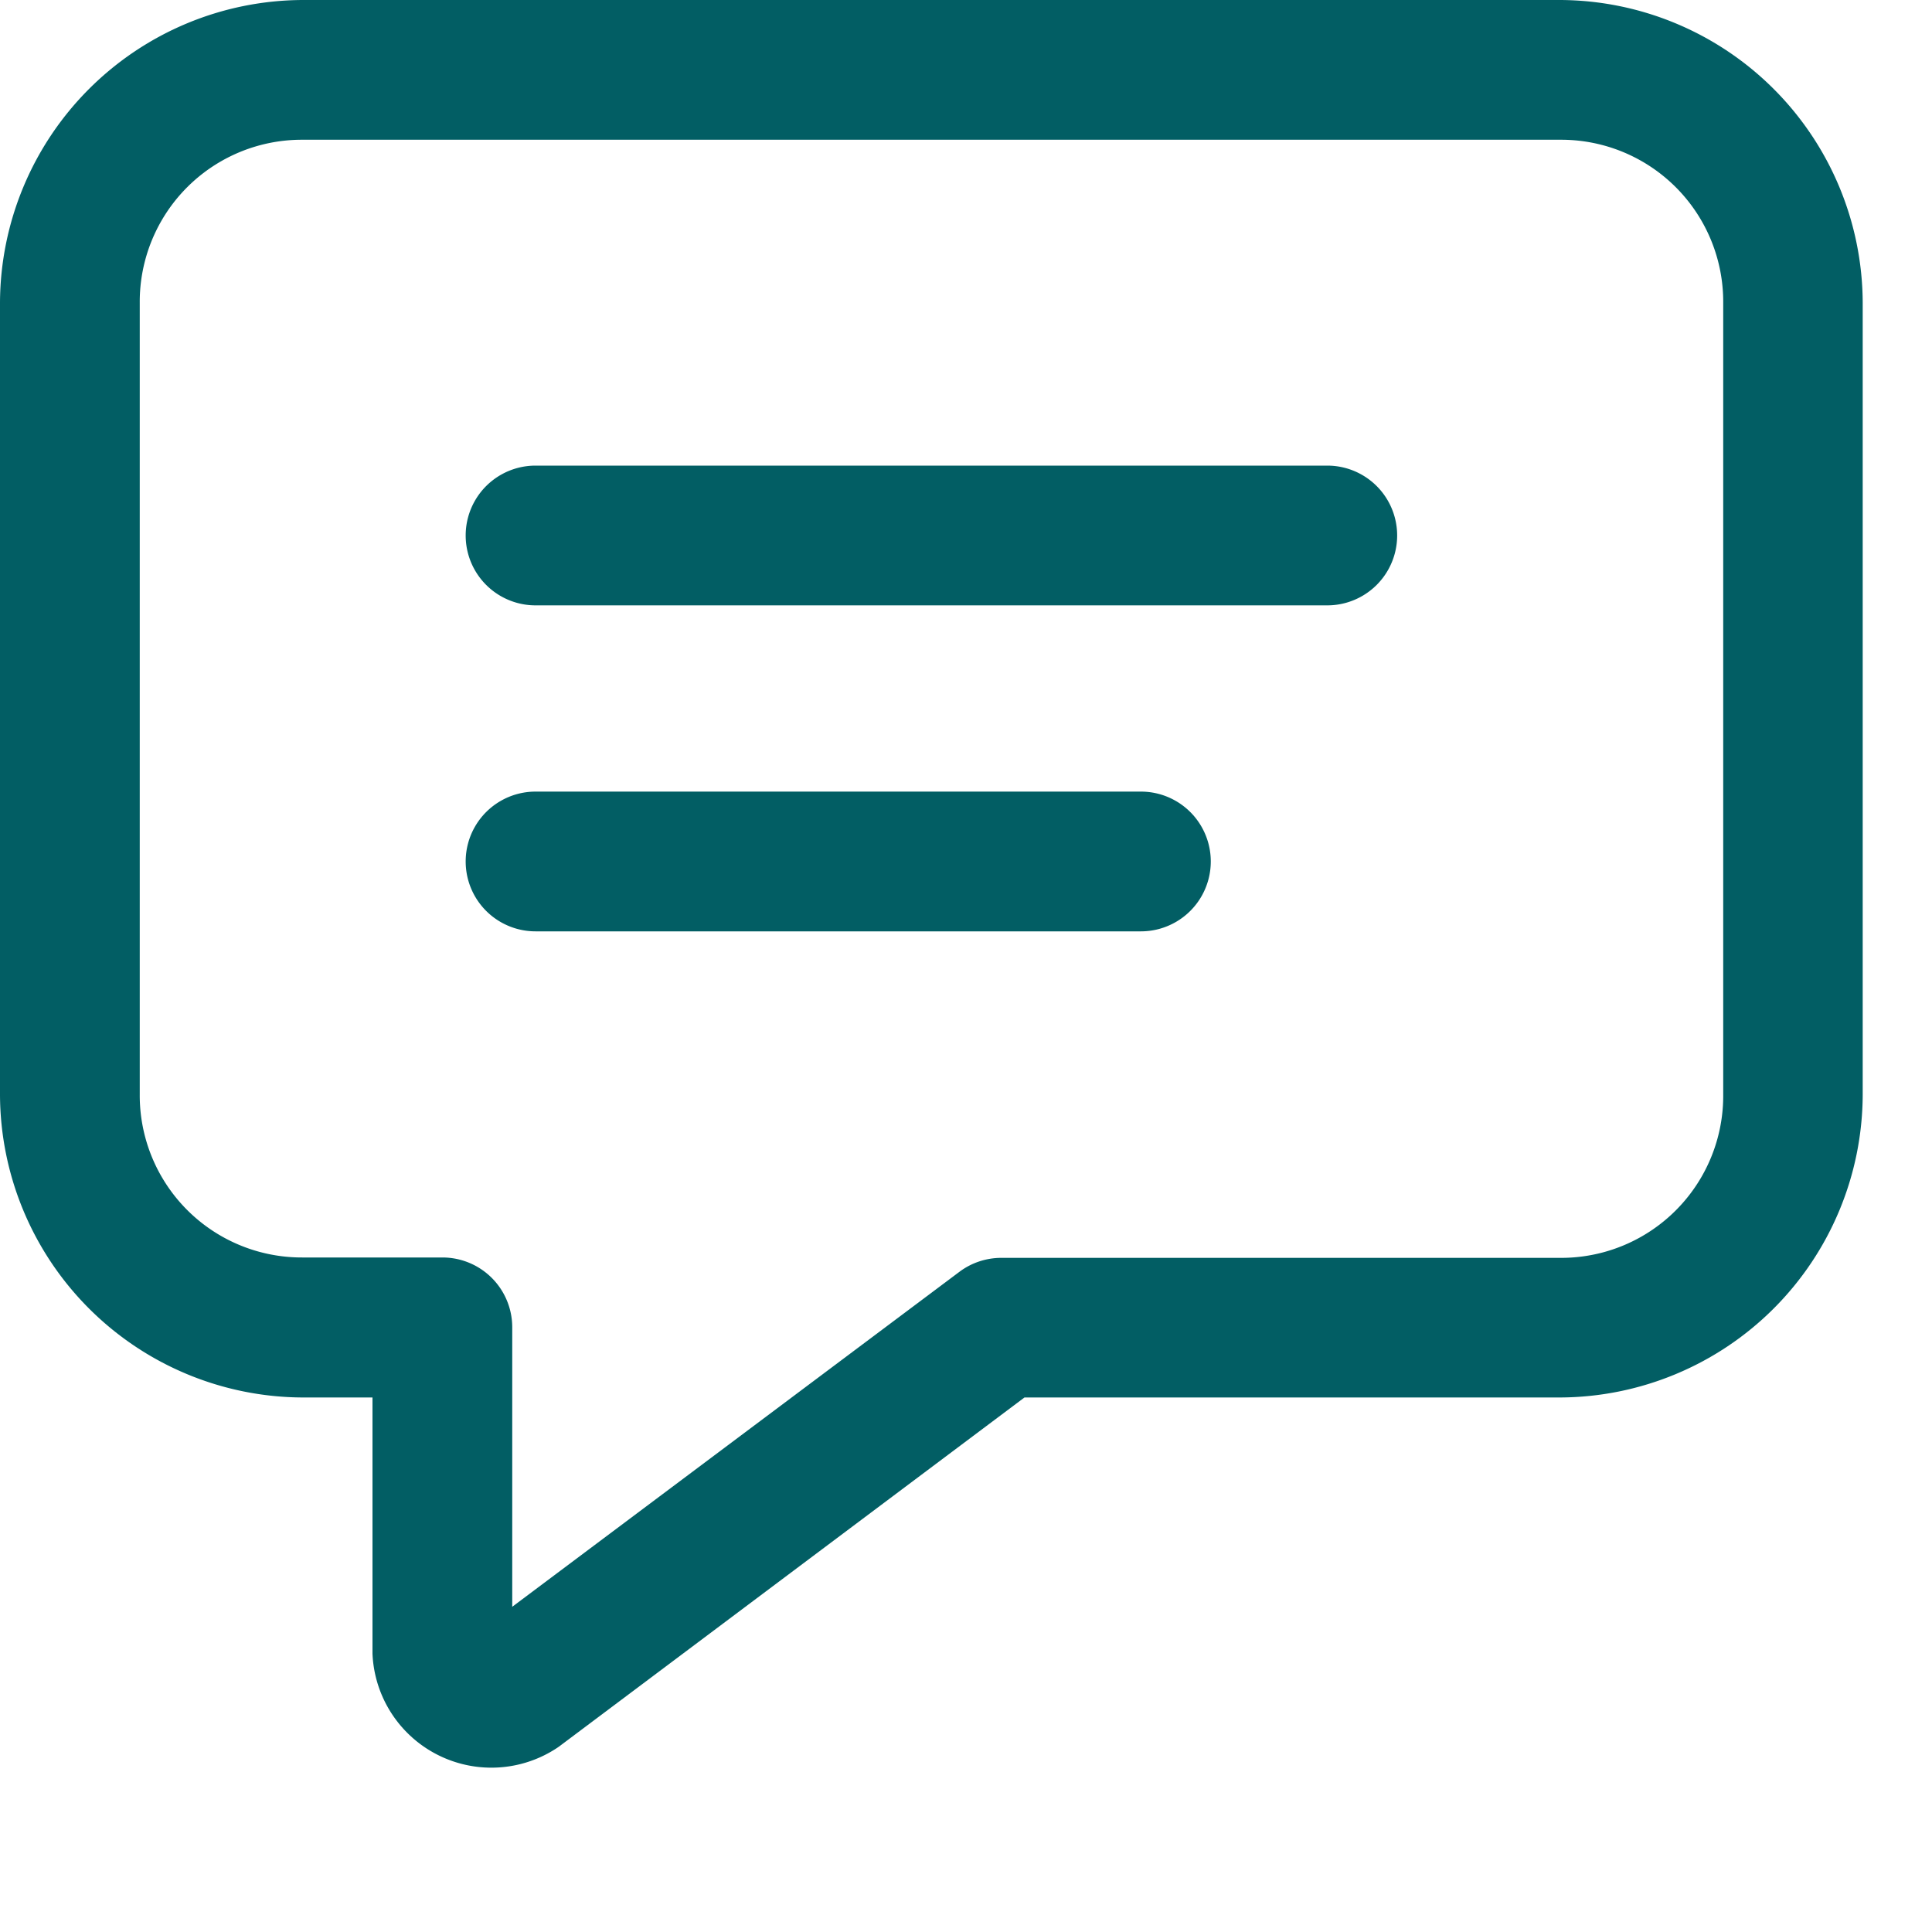
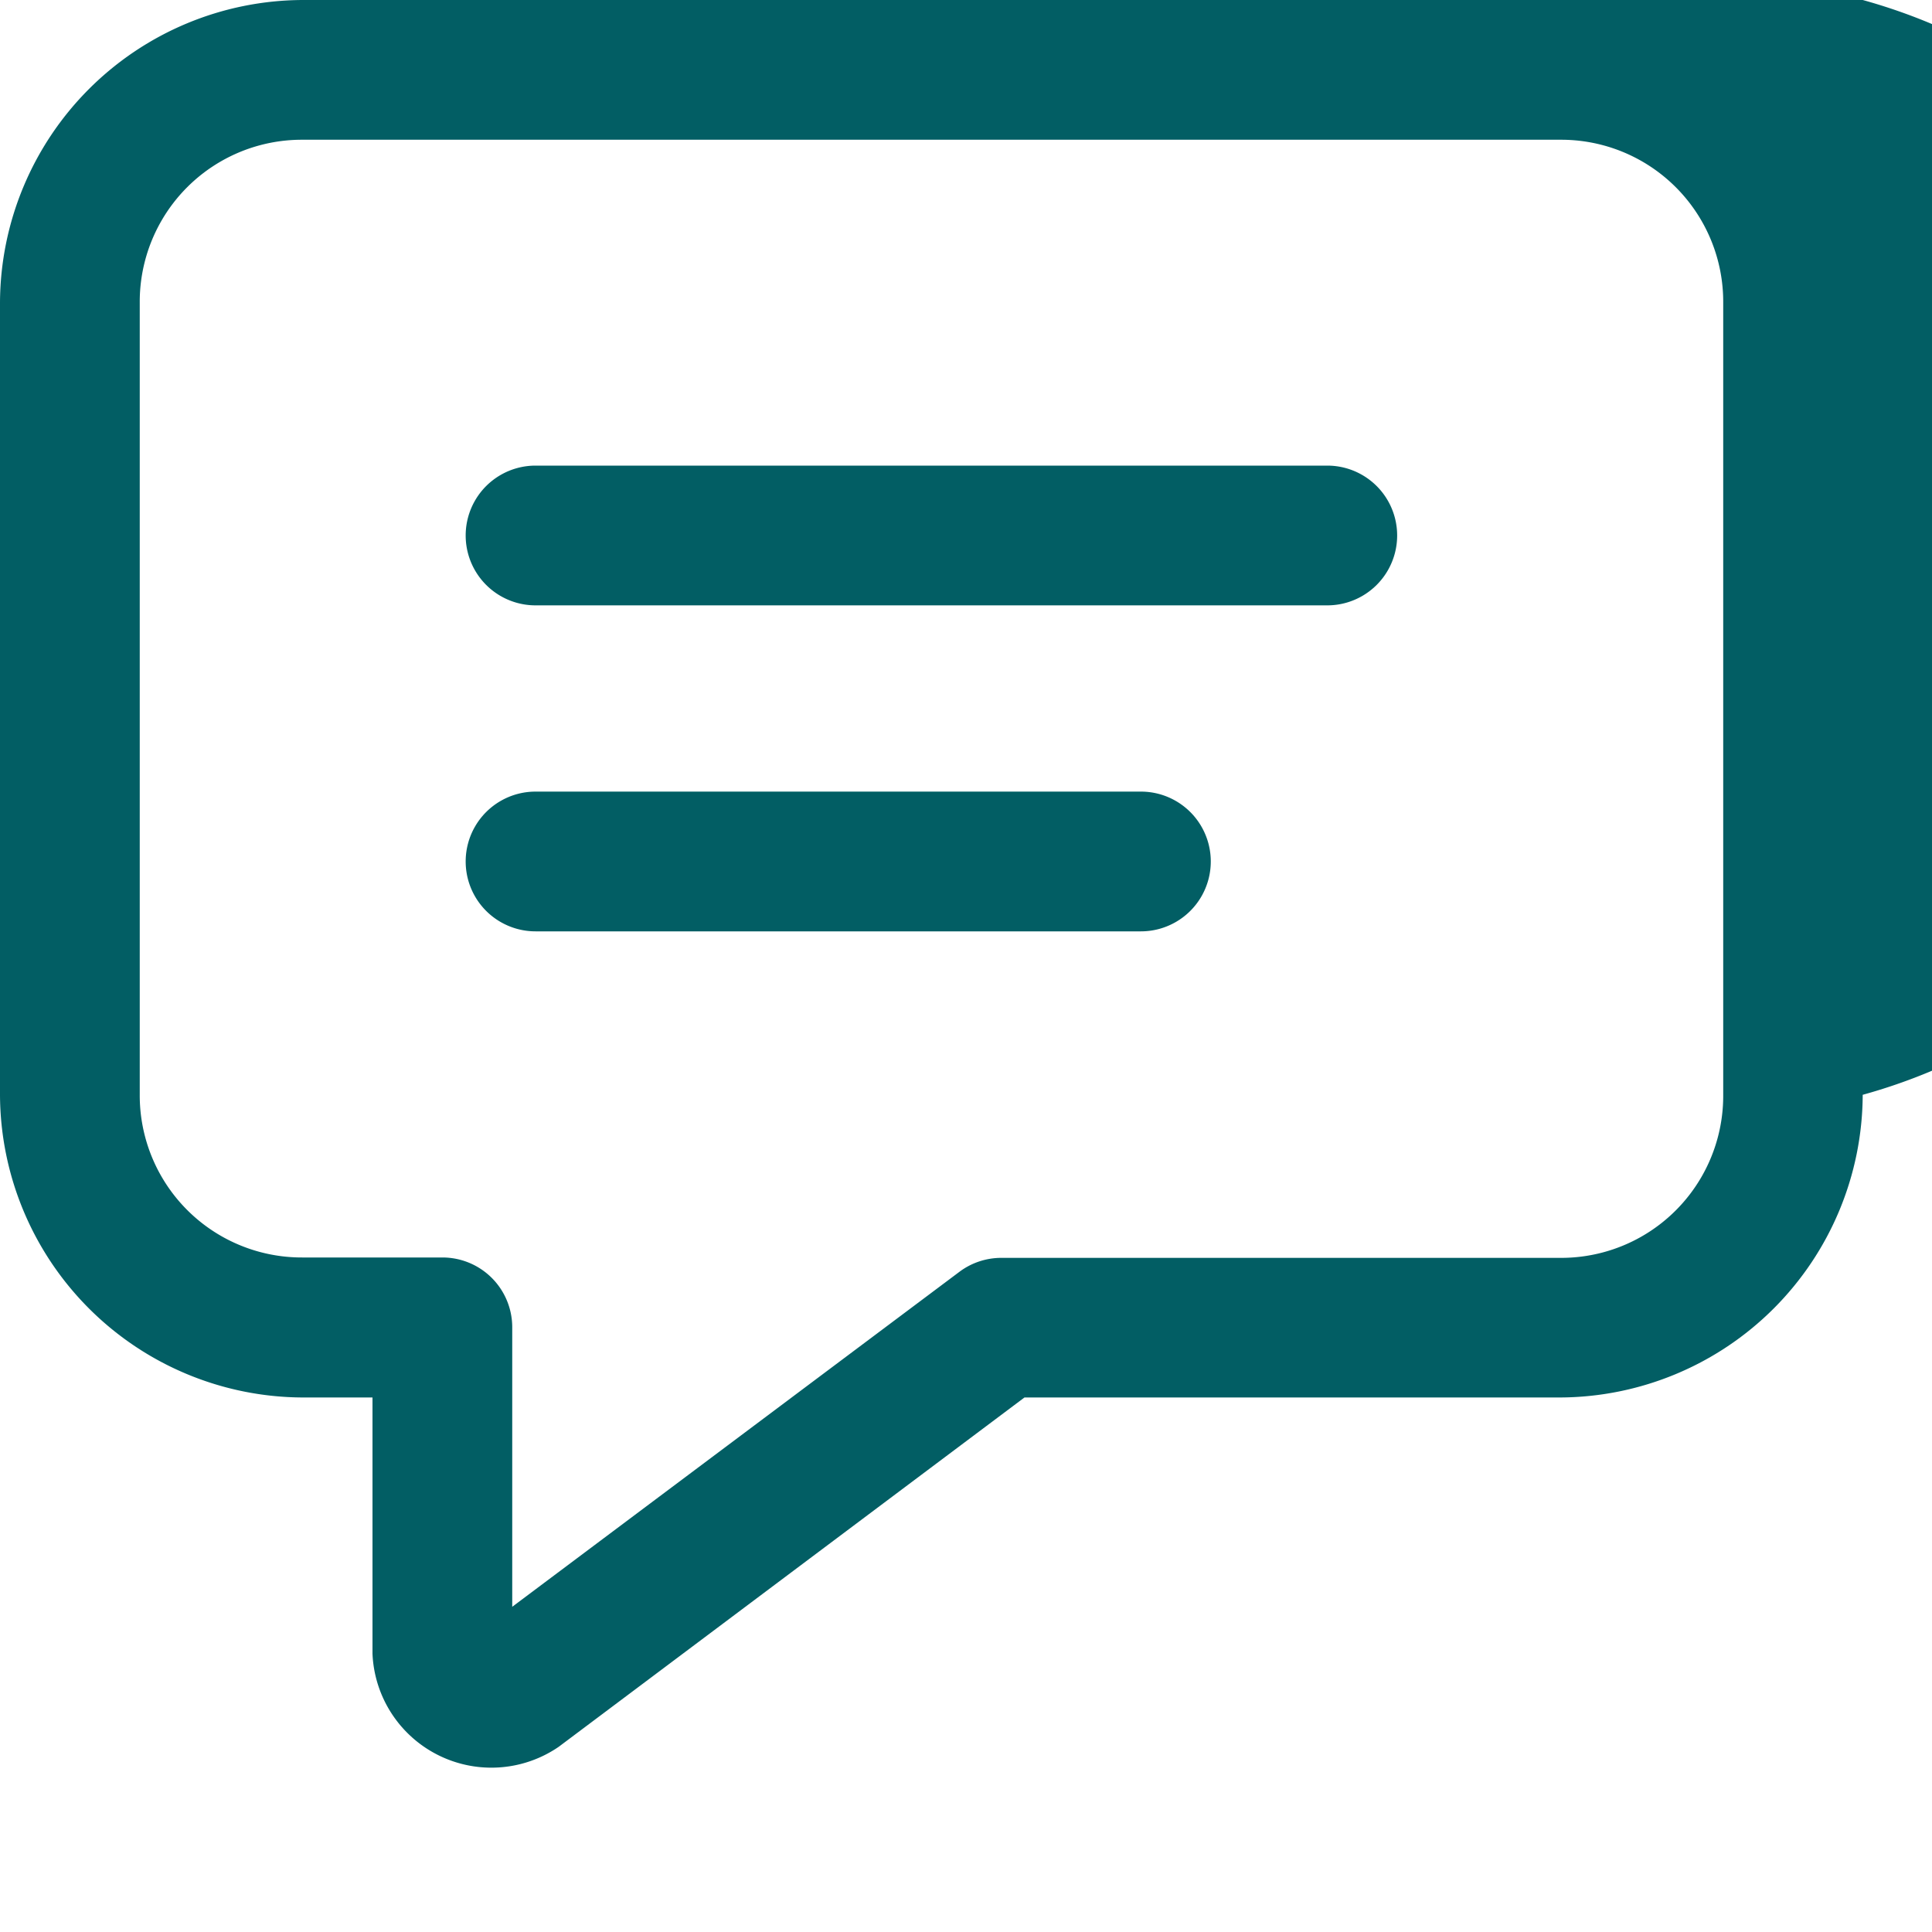
<svg xmlns="http://www.w3.org/2000/svg" id="icons8-コメント" width="15" height="15" viewBox="0 0 15 15">
-   <path id="icons8-コメント-2" data-name="icons8-コメント" d="M6.35,7A2.359,2.359,0,0,0,4,9.35V15.5a2.359,2.359,0,0,0,2.35,2.35h.542v1.989a.924.924,0,0,0,1.446.723l3.616-2.712h4.158a2.359,2.359,0,0,0,2.35-2.35V9.35A2.359,2.359,0,0,0,16.113,7Zm0,1.085h9.763A1.258,1.258,0,0,1,17.379,9.35V15.5a1.258,1.258,0,0,1-1.266,1.266H11.774a.542.542,0,0,0-.326.109l-3.471,2.6v-2.17a.542.542,0,0,0-.542-.542H6.35A1.258,1.258,0,0,1,5.085,15.5V9.35A1.258,1.258,0,0,1,6.35,8.085Zm1.808,2.53a.542.542,0,1,0,0,1.085h6.147a.542.542,0,1,0,0-1.085Zm0,2.531a.542.542,0,1,0,0,1.085h4.7a.542.542,0,1,0,0-1.085Z" transform="translate(-4 -7)" fill="#025e64" />
+   <path id="icons8-コメント-2" data-name="icons8-コメント" d="M6.35,7A2.359,2.359,0,0,0,4,9.35V15.5a2.359,2.359,0,0,0,2.35,2.35h.542v1.989a.924.924,0,0,0,1.446.723l3.616-2.712h4.158a2.359,2.359,0,0,0,2.35-2.35A2.359,2.359,0,0,0,16.113,7Zm0,1.085h9.763A1.258,1.258,0,0,1,17.379,9.35V15.5a1.258,1.258,0,0,1-1.266,1.266H11.774a.542.542,0,0,0-.326.109l-3.471,2.6v-2.17a.542.542,0,0,0-.542-.542H6.35A1.258,1.258,0,0,1,5.085,15.5V9.35A1.258,1.258,0,0,1,6.35,8.085Zm1.808,2.53a.542.542,0,1,0,0,1.085h6.147a.542.542,0,1,0,0-1.085Zm0,2.531a.542.542,0,1,0,0,1.085h4.7a.542.542,0,1,0,0-1.085Z" transform="translate(-4 -7)" fill="#025e64" />
</svg>